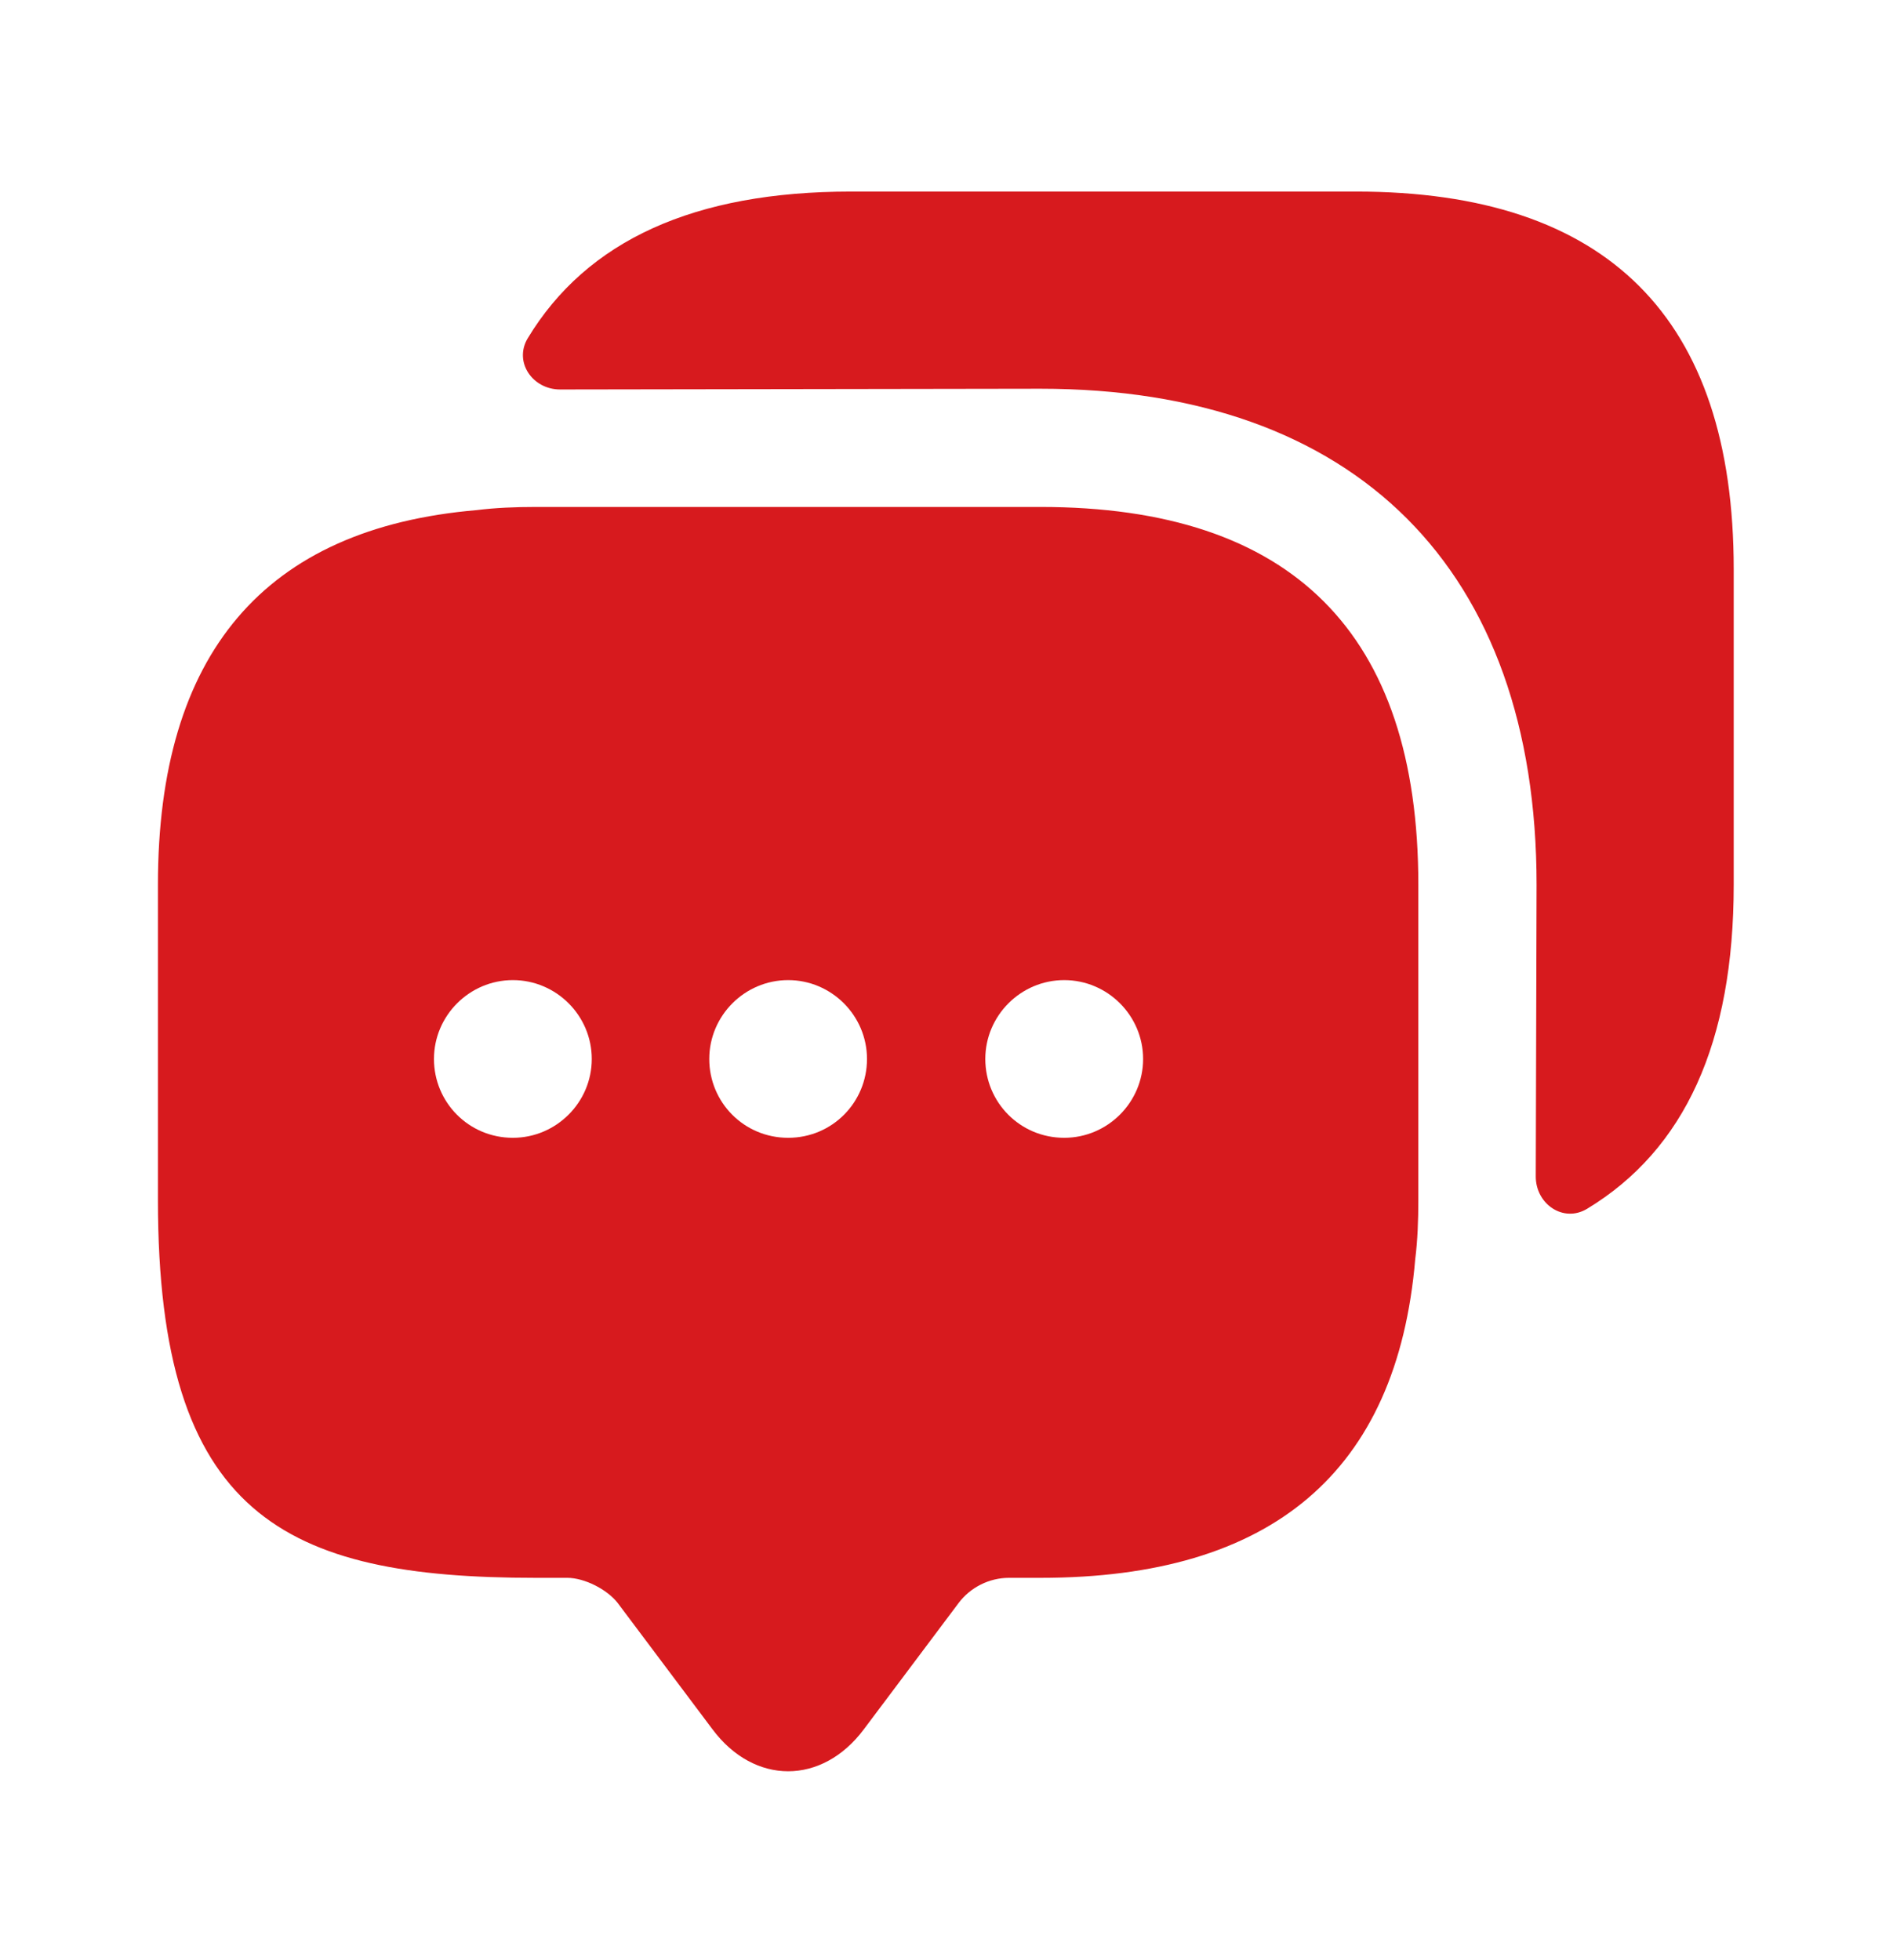
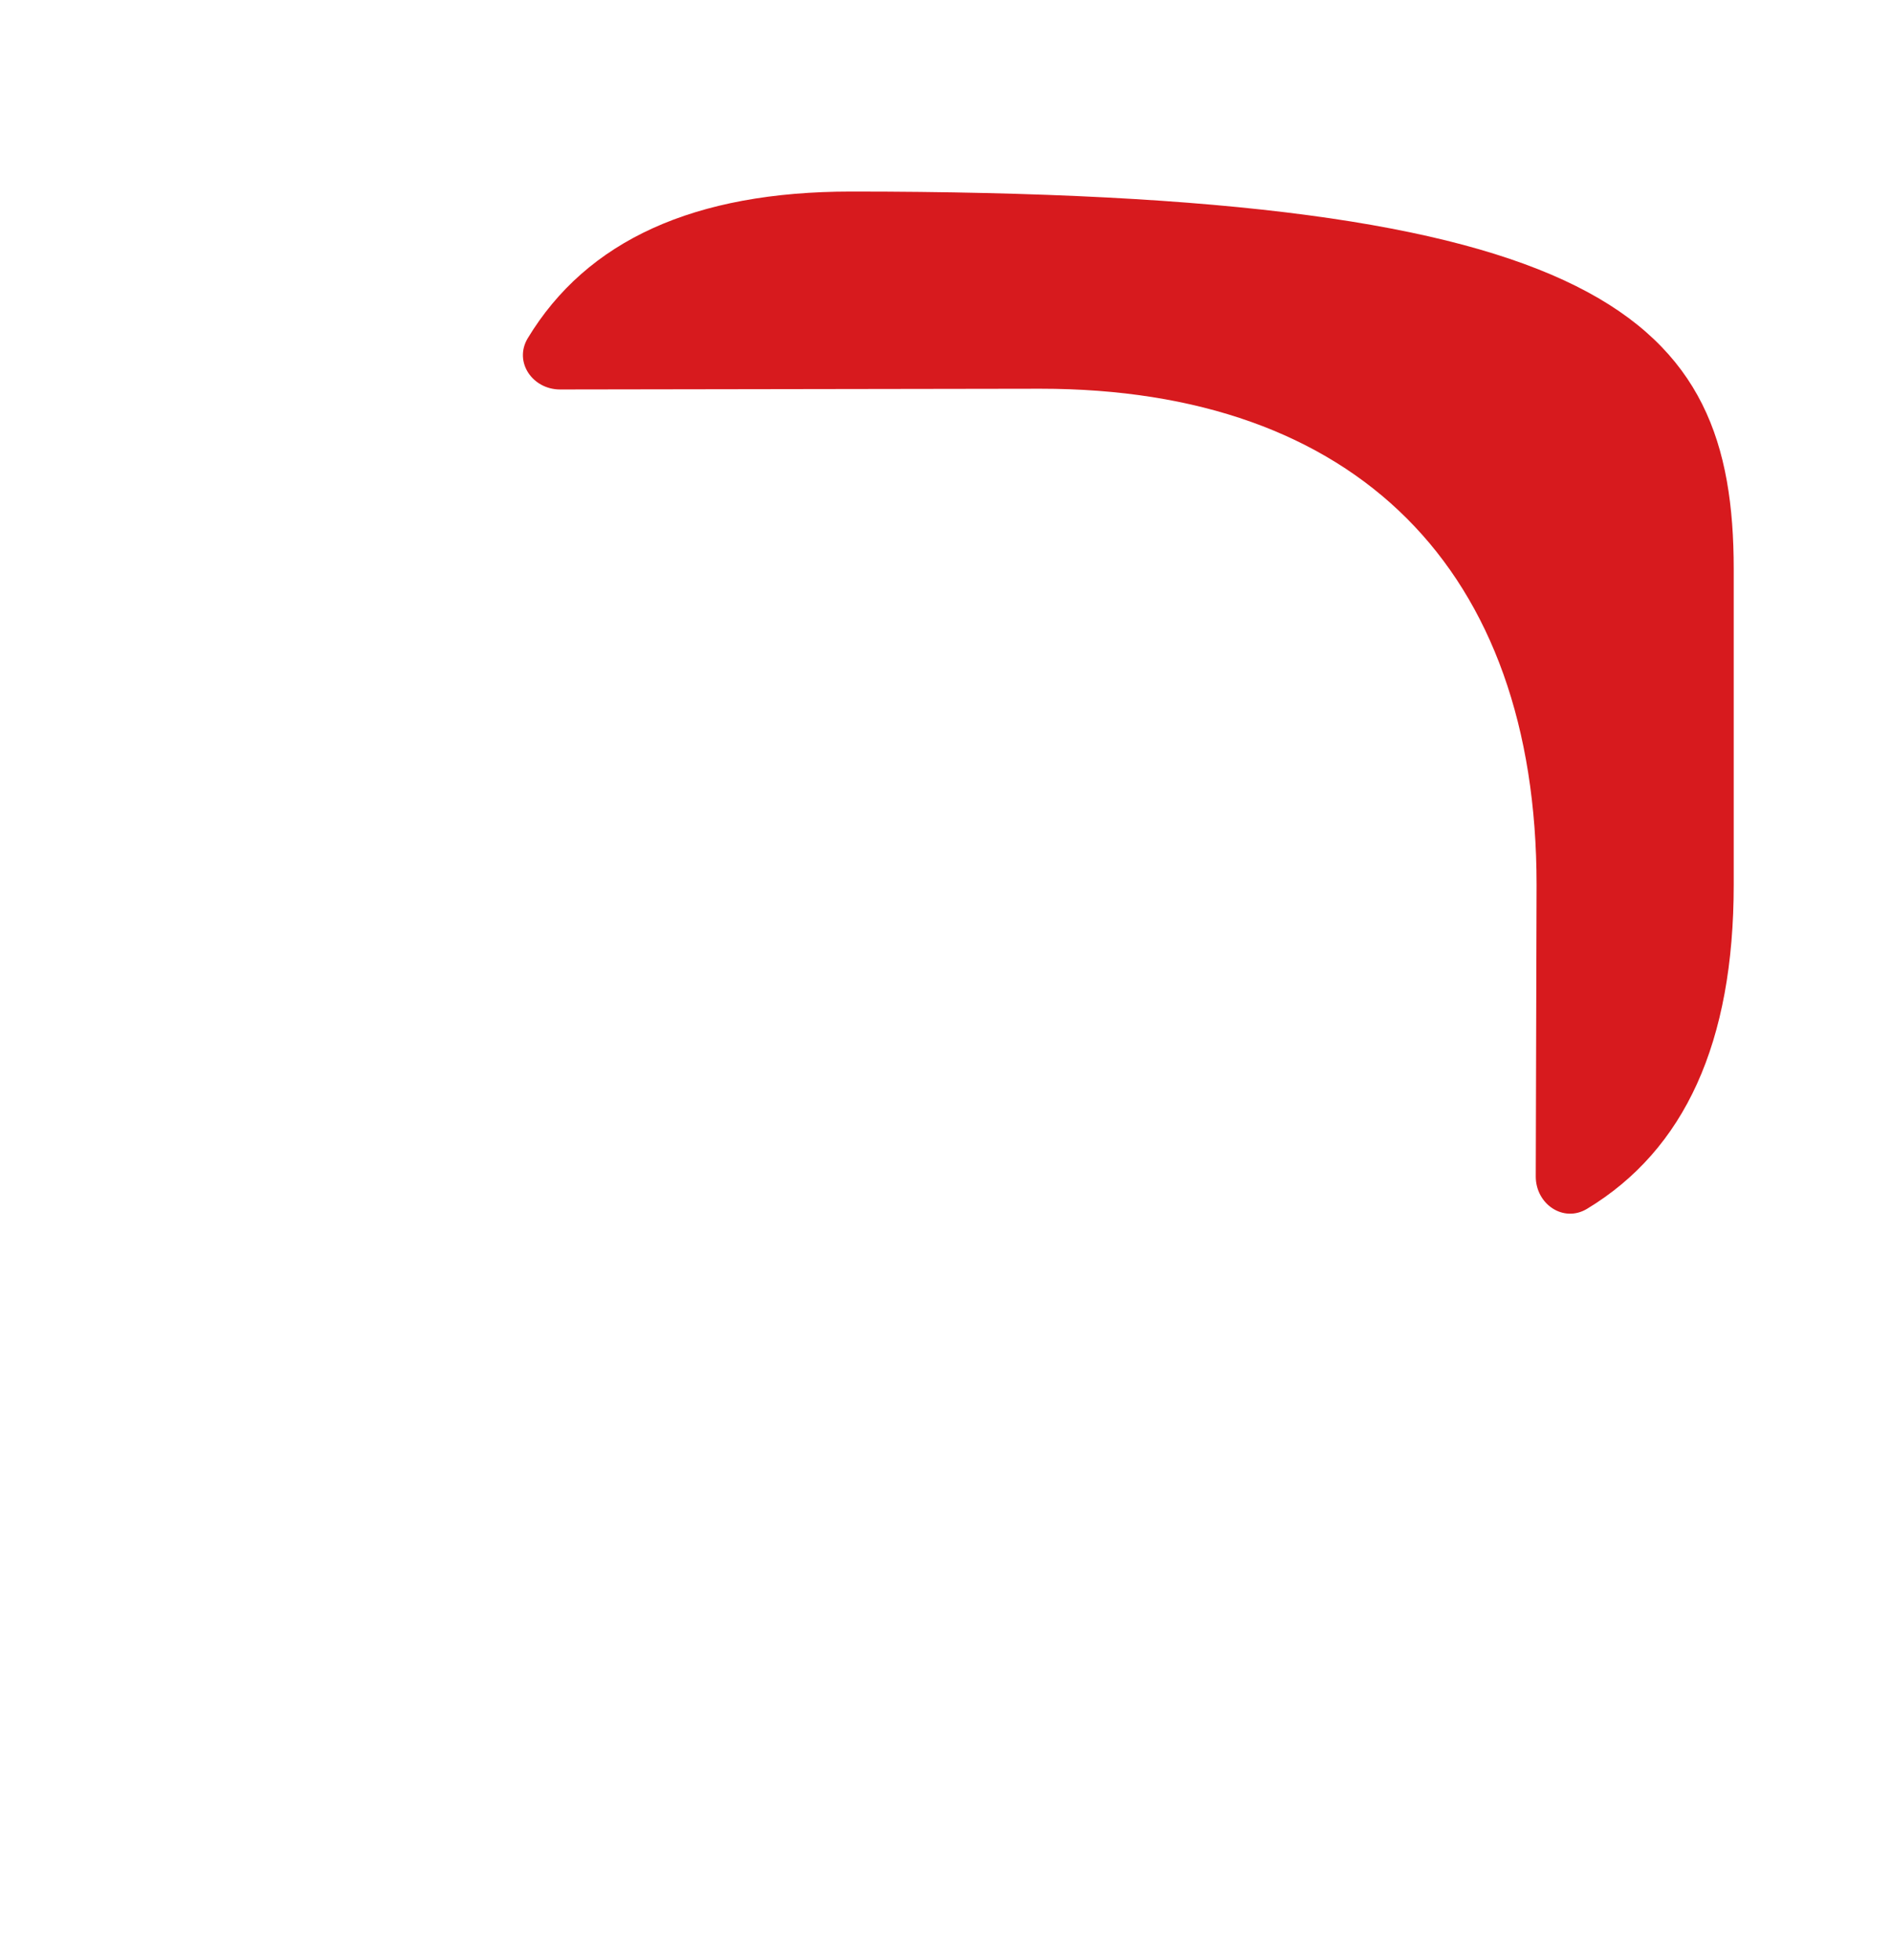
<svg xmlns="http://www.w3.org/2000/svg" width="28" height="29" viewBox="0 0 28 29" fill="none">
-   <path d="M15.391 7.5H7.924C7.621 7.5 7.329 7.512 7.049 7.547C3.911 7.815 2.336 9.67 2.336 13.088V17.755C2.336 22.422 4.203 23.343 7.924 23.343H8.391C8.648 23.343 8.986 23.518 9.138 23.717L10.538 25.583C11.156 26.412 12.159 26.412 12.778 25.583L14.178 23.717C14.353 23.483 14.633 23.343 14.924 23.343H15.391C18.809 23.343 20.664 21.78 20.933 18.63C20.968 18.35 20.979 18.058 20.979 17.755V13.088C20.979 9.367 19.113 7.5 15.391 7.5ZM7.586 16.833C6.933 16.833 6.419 16.308 6.419 15.667C6.419 15.025 6.944 14.5 7.586 14.5C8.228 14.5 8.753 15.025 8.753 15.667C8.753 16.308 8.228 16.833 7.586 16.833ZM11.658 16.833C11.004 16.833 10.491 16.308 10.491 15.667C10.491 15.025 11.016 14.5 11.658 14.5C12.299 14.5 12.824 15.025 12.824 15.667C12.824 16.308 12.311 16.833 11.658 16.833ZM15.741 16.833C15.088 16.833 14.574 16.308 14.574 15.667C14.574 15.025 15.099 14.5 15.741 14.5C16.383 14.5 16.908 15.025 16.908 15.667C16.908 16.308 16.383 16.833 15.741 16.833Z" fill="#D71A1E" />
-   <path d="M25.644 8.422V13.089C25.644 15.422 24.921 17.009 23.474 17.884C23.124 18.094 22.716 17.814 22.716 17.406L22.728 13.089C22.728 8.422 20.056 5.751 15.389 5.751L8.284 5.762C7.876 5.762 7.596 5.354 7.806 5.004C8.681 3.557 10.268 2.834 12.589 2.834H20.056C23.778 2.834 25.644 4.701 25.644 8.422Z" fill="#D71A1E" />
+   <path d="M25.644 8.422V13.089C25.644 15.422 24.921 17.009 23.474 17.884C23.124 18.094 22.716 17.814 22.716 17.406L22.728 13.089C22.728 8.422 20.056 5.751 15.389 5.751L8.284 5.762C7.876 5.762 7.596 5.354 7.806 5.004C8.681 3.557 10.268 2.834 12.589 2.834C23.778 2.834 25.644 4.701 25.644 8.422Z" fill="#D71A1E" />
</svg>